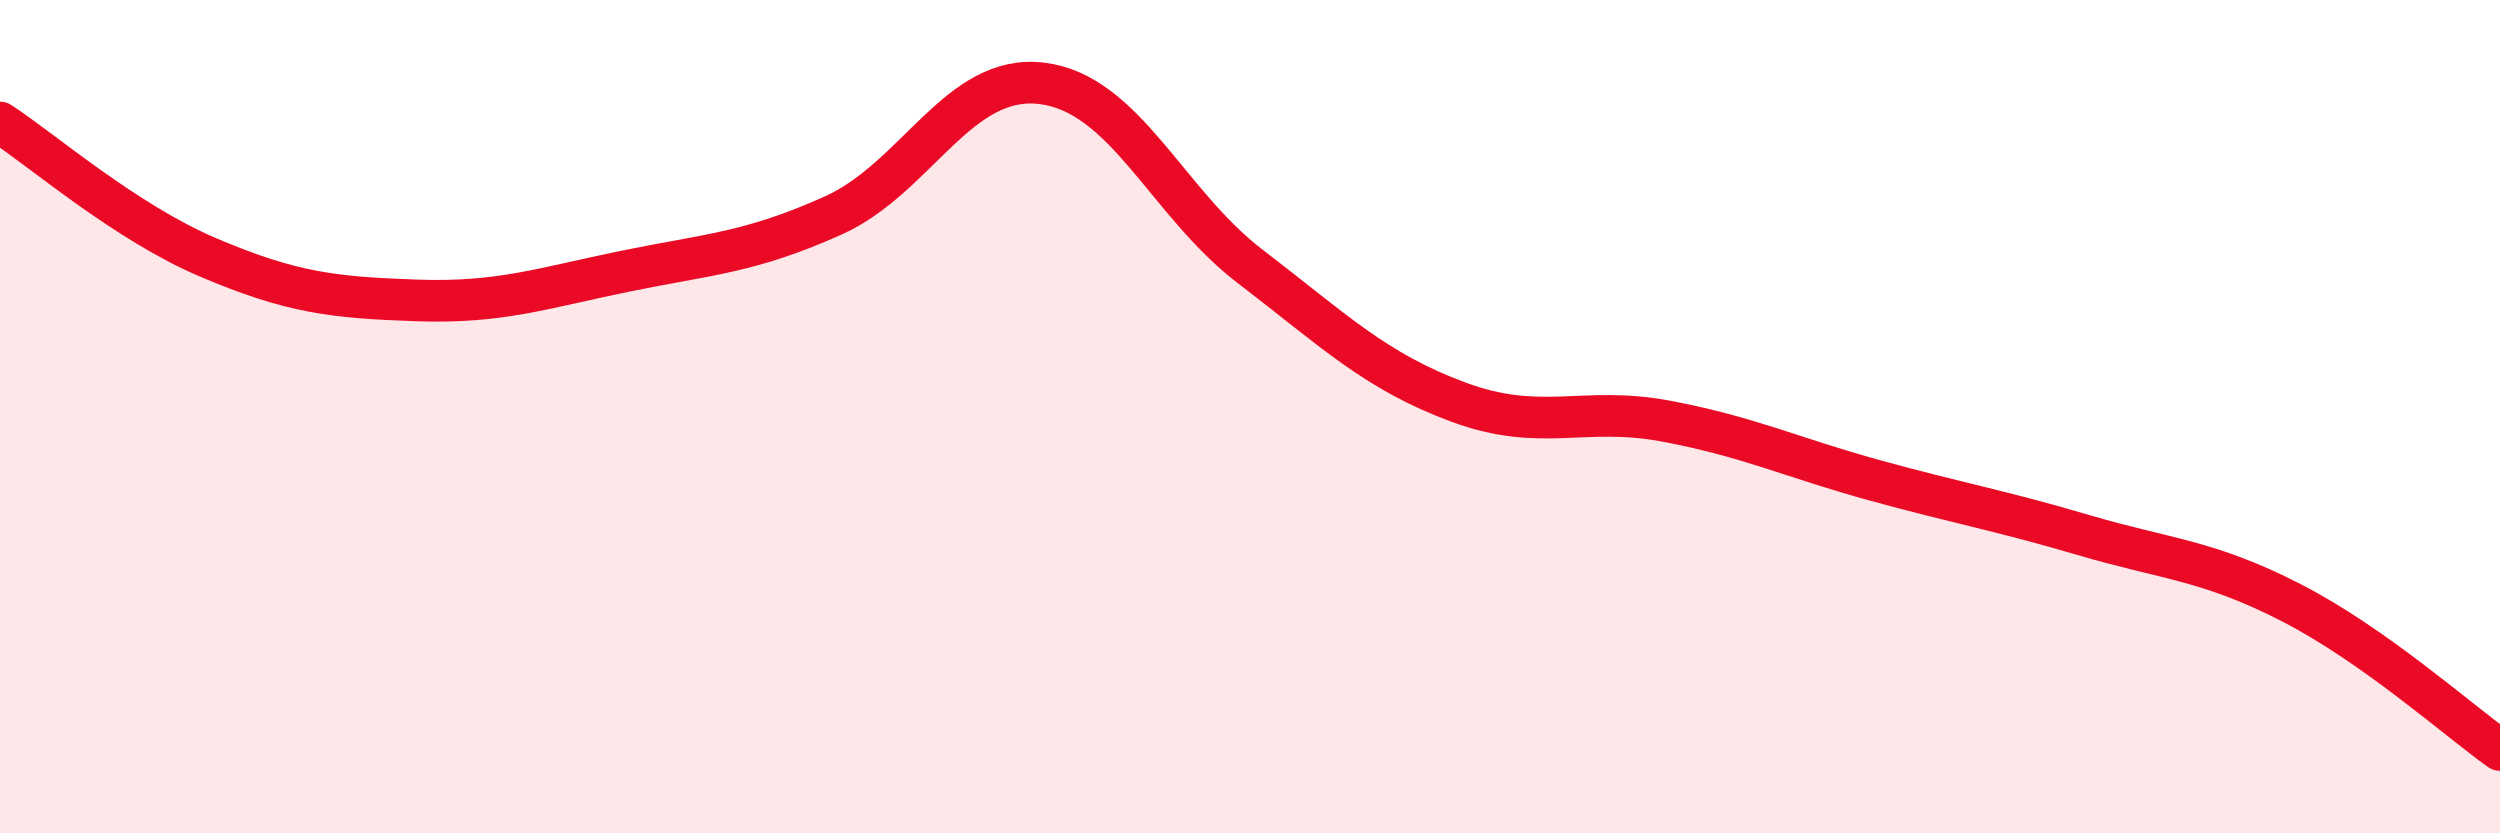
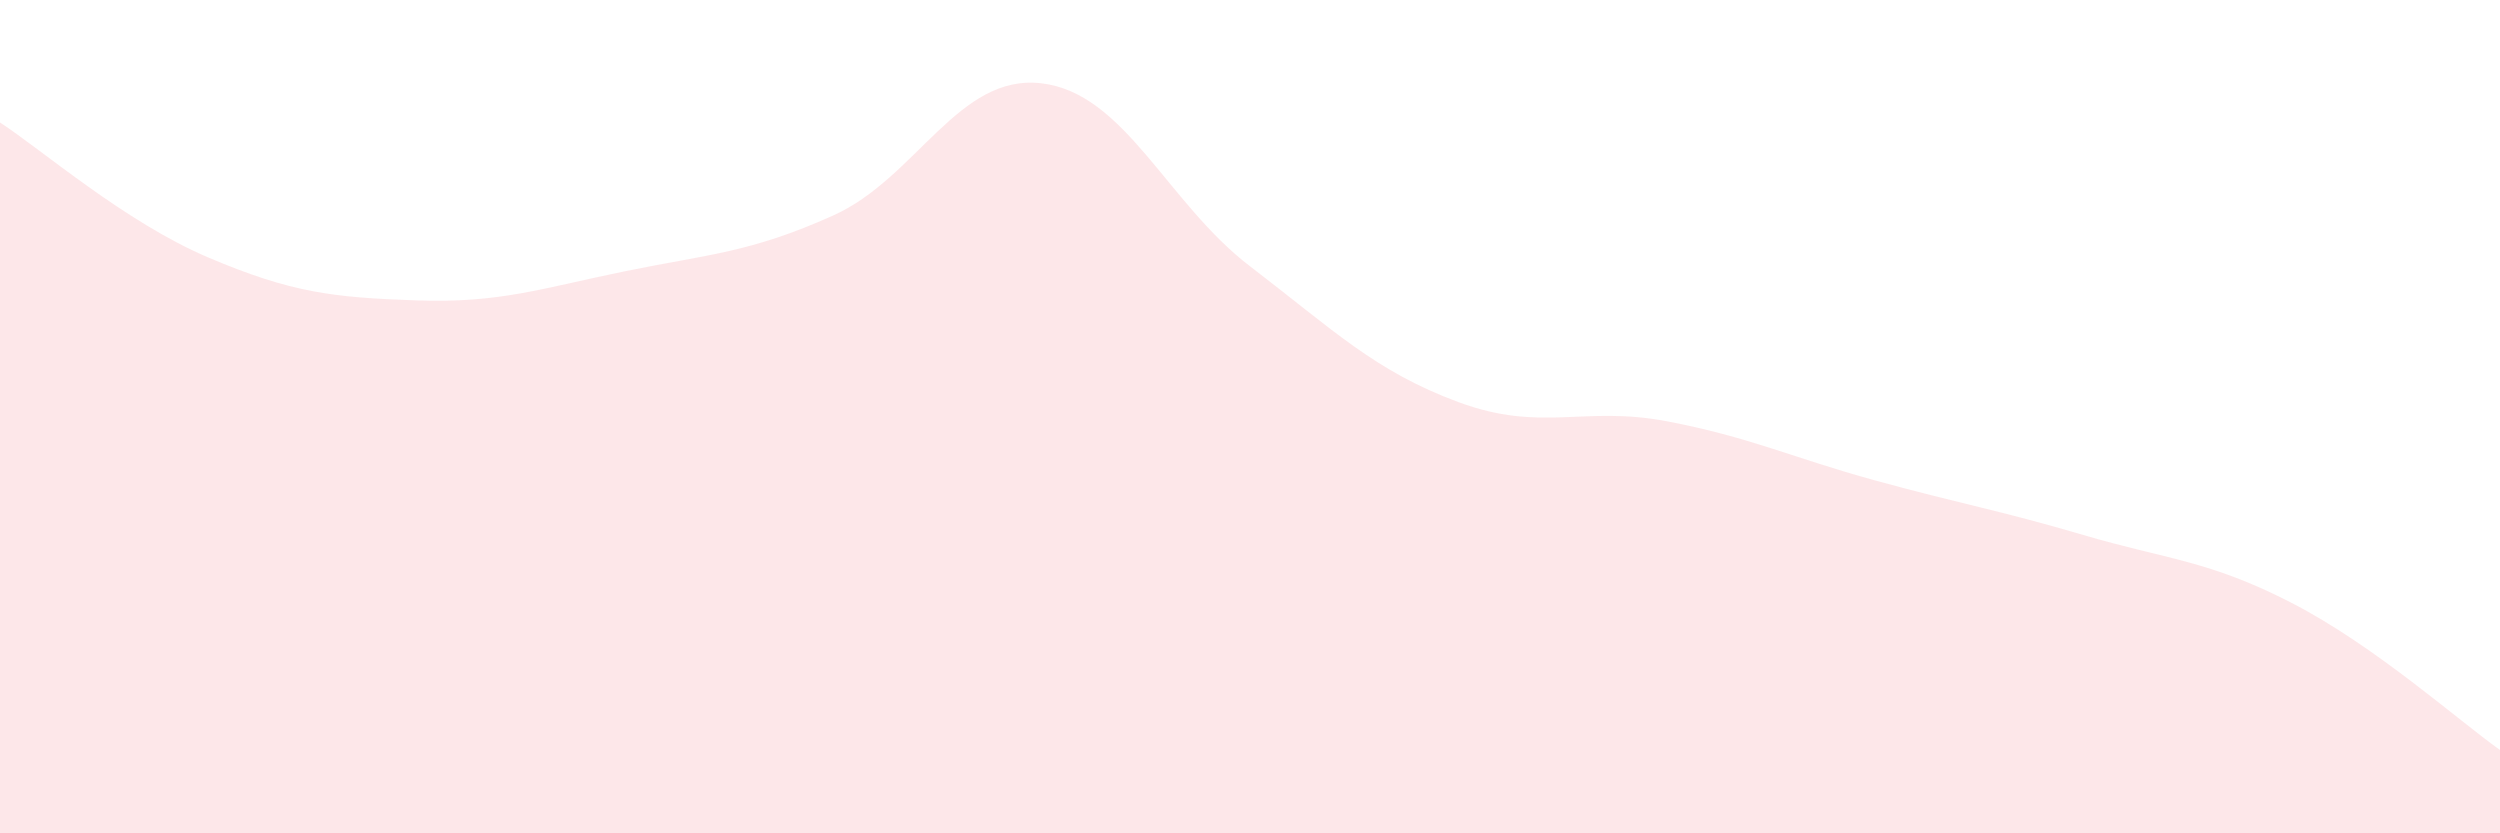
<svg xmlns="http://www.w3.org/2000/svg" width="60" height="20" viewBox="0 0 60 20">
  <path d="M 0,2.94 C 1,3.59 3,5.33 5,6.18 C 7,7.03 8,7.14 10,7.21 C 12,7.28 13,6.92 15,6.51 C 17,6.1 18,6.07 20,5.17 C 22,4.27 23,1.76 25,2 C 27,2.24 28,4.86 30,6.39 C 32,7.92 33,8.91 35,9.65 C 37,10.39 38,9.73 40,10.11 C 42,10.49 43,10.98 45,11.53 C 47,12.08 48,12.25 50,12.84 C 52,13.43 53,13.44 55,14.47 C 57,15.5 59,17.29 60,18L60 20L0 20Z" fill="#EB0A25" opacity="0.1" stroke-linecap="round" stroke-linejoin="round" />
-   <path d="M 0,2.94 C 1,3.59 3,5.33 5,6.18 C 7,7.03 8,7.14 10,7.21 C 12,7.28 13,6.92 15,6.51 C 17,6.1 18,6.07 20,5.17 C 22,4.27 23,1.76 25,2 C 27,2.24 28,4.86 30,6.39 C 32,7.92 33,8.91 35,9.65 C 37,10.39 38,9.73 40,10.11 C 42,10.49 43,10.98 45,11.53 C 47,12.08 48,12.25 50,12.84 C 52,13.43 53,13.44 55,14.47 C 57,15.5 59,17.29 60,18" stroke="#EB0A25" stroke-width="1" fill="none" stroke-linecap="round" stroke-linejoin="round" />
</svg>